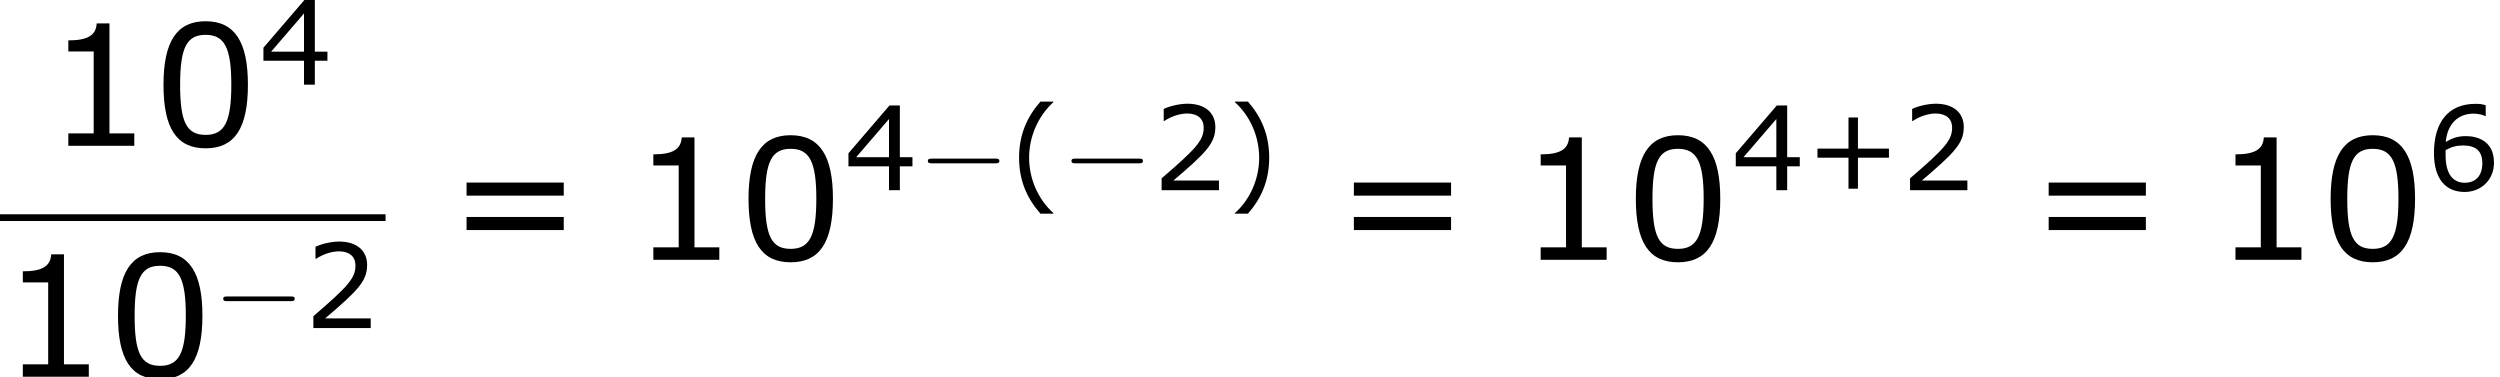
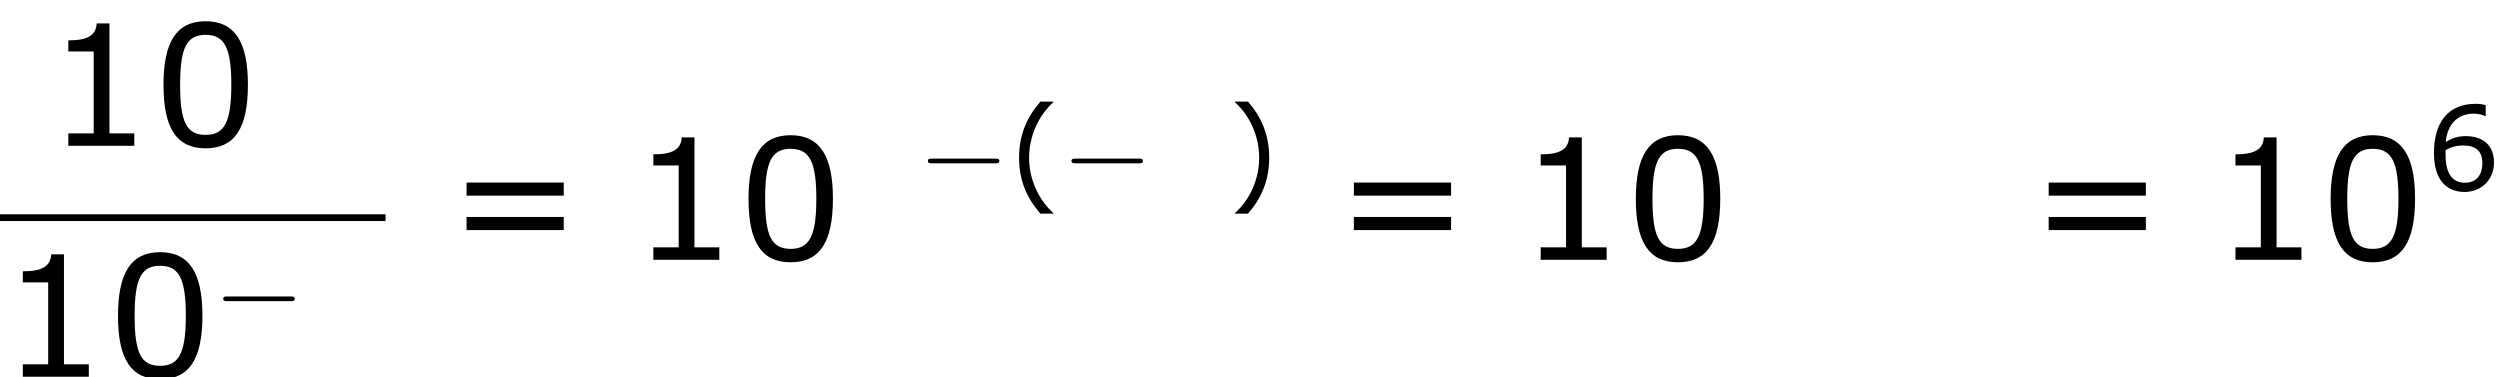
<svg xmlns="http://www.w3.org/2000/svg" xmlns:xlink="http://www.w3.org/1999/xlink" height="36.281pt" version="1.1" viewBox="-0.244 -0.228 240.548 36.281" width="240.548pt">
  <defs>
    <path d="M3.792 1.995V1.945C2.501 0.784 1.727 -0.963 1.727 -2.769C1.727 -4.566 2.501 -6.322 3.792 -7.494V-7.543H2.69C1.538 -6.233 0.873 -4.715 0.873 -2.769S1.538 0.685 2.69 1.995H3.792Z" id="g1-40" />
    <path d="M3.633 -2.769C3.633 -4.715 2.968 -6.233 1.826 -7.543H0.715V-7.494C2.015 -6.322 2.779 -4.566 2.779 -2.769C2.779 -0.963 2.015 0.784 0.715 1.945V1.995H1.826C2.968 0.685 3.633 -0.824 3.633 -2.769Z" id="g1-41" />
-     <path d="M7.107 -2.769V-3.543H4.466V-6.193H3.662V-3.543H1.022V-2.769H3.662V-0.129H4.466V-2.769H7.107Z" id="g1-43" />
    <path d="M5.657 -3.613C5.657 -6.124 4.893 -7.365 3.156 -7.365C1.449 -7.365 0.665 -6.164 0.665 -3.603C0.665 -1.052 1.429 0.149 3.156 0.149C4.863 0.149 5.657 -1.022 5.657 -3.613ZM4.675 -3.613C4.675 -1.419 4.278 -0.645 3.156 -0.645C2.025 -0.645 1.648 -1.409 1.648 -3.603S2.035 -6.561 3.156 -6.561S4.675 -5.787 4.675 -3.613Z" id="g1-48" />
    <path d="M5.251 0V-0.734H3.782V-7.236H3.027C2.988 -6.531 2.491 -6.233 1.35 -6.233V-5.578H2.849V-0.734H1.35V0H5.251Z" id="g1-49" />
-     <path d="M5.667 0V-0.824H1.787C4.576 -3.196 5.36 -4 5.36 -5.38C5.36 -6.6 4.466 -7.365 2.988 -7.365C2.273 -7.365 1.419 -7.146 0.963 -6.918V-5.896H1.012C1.658 -6.322 2.382 -6.531 2.968 -6.531C3.851 -6.531 4.367 -6.084 4.367 -5.33C4.367 -4.248 3.732 -3.543 0.784 -1.012V0H5.667Z" id="g1-50" />
-     <path d="M5.826 -2.035V-2.809H4.754V-7.216H3.871L0.377 -3.146V-2.035H3.831V0H4.754V-2.035H5.826ZM3.831 -2.809H1.032L3.831 -6.064V-2.809Z" id="g1-52" />
    <path d="M5.777 -2.342C5.777 -4.228 4.327 -4.605 3.385 -4.605C2.69 -4.605 2.213 -4.437 1.667 -4.109C1.806 -5.588 2.66 -6.521 4.05 -6.521C4.437 -6.521 4.844 -6.412 5.022 -6.313H5.072V-7.236C4.804 -7.325 4.576 -7.355 4.198 -7.355C1.826 -7.355 0.665 -5.717 0.665 -3.166C0.665 -0.933 1.687 0.149 3.275 0.149C4.675 0.149 5.777 -0.873 5.777 -2.342ZM4.784 -2.303C4.784 -1.231 4.218 -0.635 3.285 -0.635C2.233 -0.635 1.658 -1.459 1.658 -2.958V-3.414C2.154 -3.692 2.6 -3.811 3.156 -3.811C4.248 -3.811 4.784 -3.315 4.784 -2.303Z" id="g1-54" />
    <path d="M6.938 -3.792V-4.566H1.191V-3.792H6.938ZM6.938 -1.757V-2.531H1.191V-1.757H6.938Z" id="g1-61" />
    <use id="g3-48" transform="scale(1.44)" xlink:href="#g1-48" />
    <use id="g3-49" transform="scale(1.44)" xlink:href="#g1-49" />
    <use id="g3-61" transform="scale(1.44)" xlink:href="#g1-61" />
    <path d="M6.565 -2.291C6.735 -2.291 6.914 -2.291 6.914 -2.491S6.735 -2.69 6.565 -2.69H1.176C1.006 -2.69 0.827 -2.69 0.827 -2.491S1.006 -2.291 1.176 -2.291H6.565Z" id="g4-0" />
  </defs>
  <g id="page1" transform="matrix(1.13 0 0 1.13 -65.342 -61.087)">
    <use x="61.483" xlink:href="#g3-49" y="66.272" />
    <use x="70.573" xlink:href="#g3-48" y="66.272" />
    <use x="79.663" xlink:href="#g1-52" y="61.066" />
    <rect height="0.574" width="32.831" x="57.609" y="72.104" />
    <use x="57.609" xlink:href="#g3-49" y="85.936" />
    <use x="66.699" xlink:href="#g3-48" y="85.936" />
    <use x="75.789" xlink:href="#g4-0" y="81.791" />
    <use x="83.509" xlink:href="#g1-50" y="81.791" />
    <use x="95.621" xlink:href="#g3-61" y="75.977" />
    <use x="111.297" xlink:href="#g3-49" y="75.977" />
    <use x="120.387" xlink:href="#g3-48" y="75.977" />
    <use x="129.477" xlink:href="#g1-52" y="70.054" />
    <use x="135.79" xlink:href="#g4-0" y="70.054" />
    <use x="143.51" xlink:href="#g1-40" y="70.054" />
    <use x="148.016" xlink:href="#g4-0" y="70.054" />
    <use x="155.736" xlink:href="#g1-50" y="70.054" />
    <use x="162.048" xlink:href="#g1-41" y="70.054" />
    <use x="171.176" xlink:href="#g3-61" y="75.977" />
    <use x="186.853" xlink:href="#g3-49" y="75.977" />
    <use x="195.943" xlink:href="#g3-48" y="75.977" />
    <use x="205.033" xlink:href="#g1-52" y="70.054" />
    <use x="211.345" xlink:href="#g1-43" y="70.054" />
    <use x="219.464" xlink:href="#g1-50" y="70.054" />
    <use x="230.338" xlink:href="#g3-61" y="75.977" />
    <use x="246.014" xlink:href="#g3-49" y="75.977" />
    <use x="255.104" xlink:href="#g3-48" y="75.977" />
    <use x="264.194" xlink:href="#g1-54" y="70.054" />
  </g>
</svg>